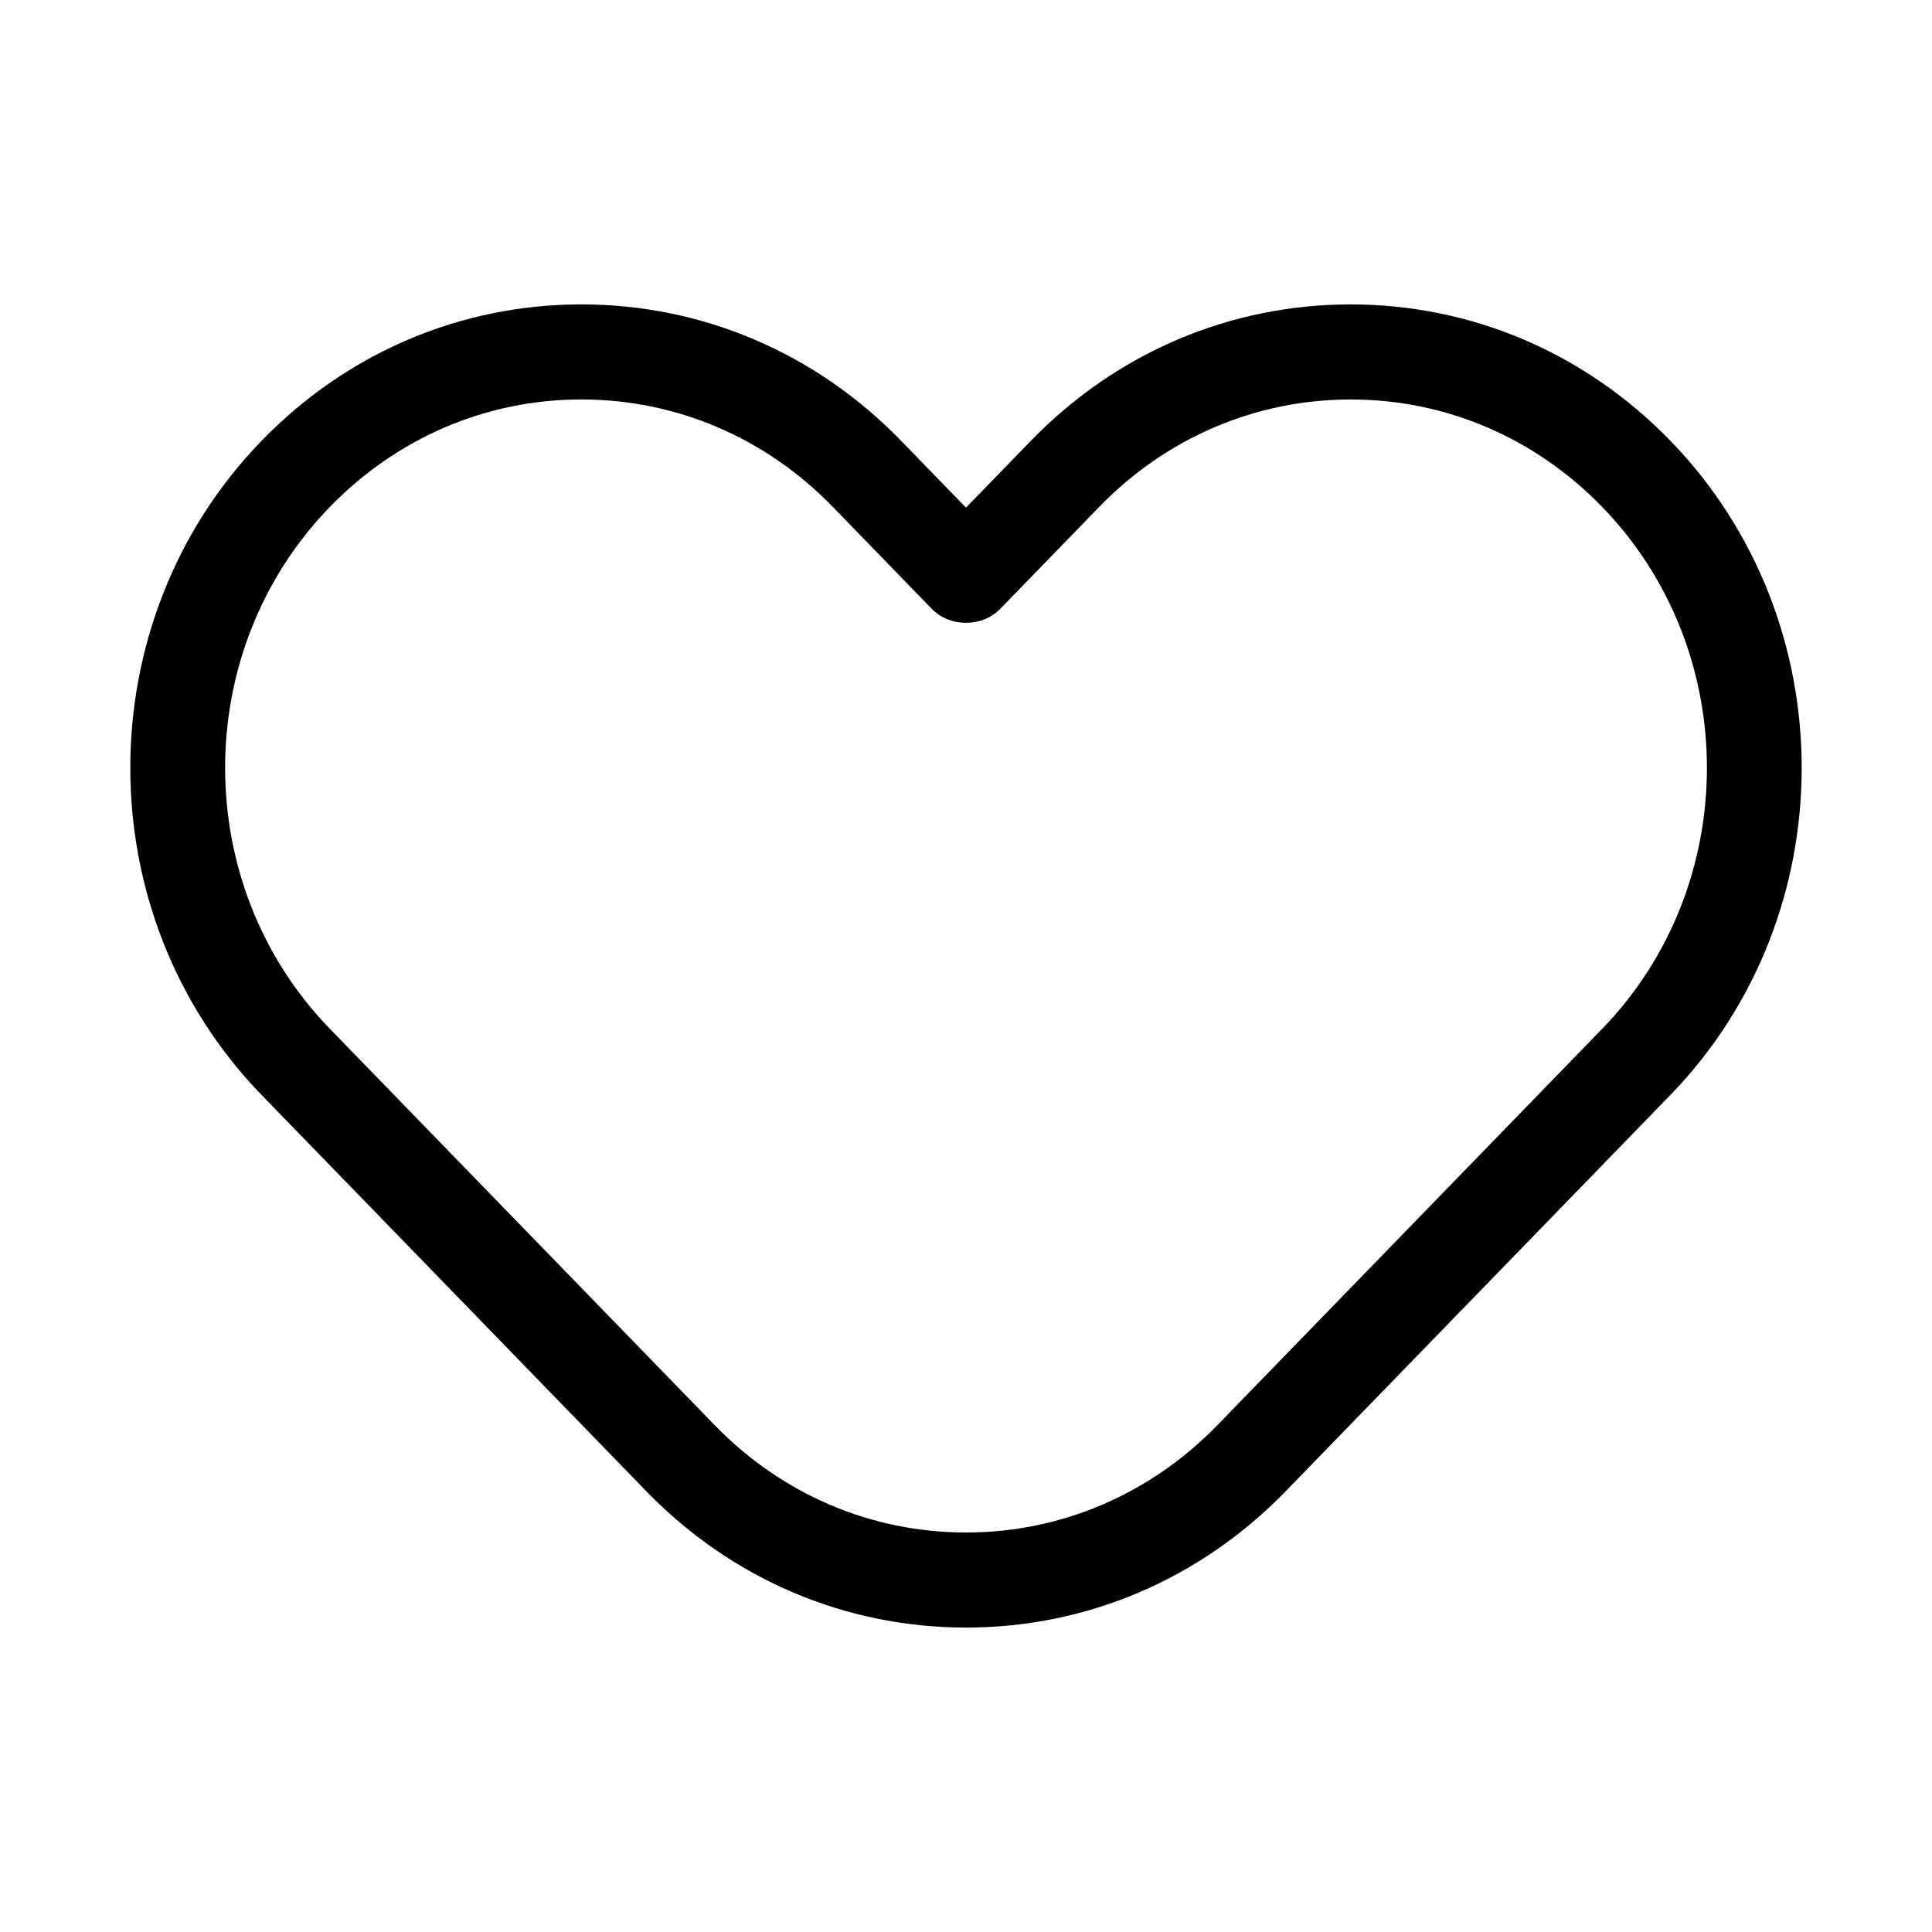
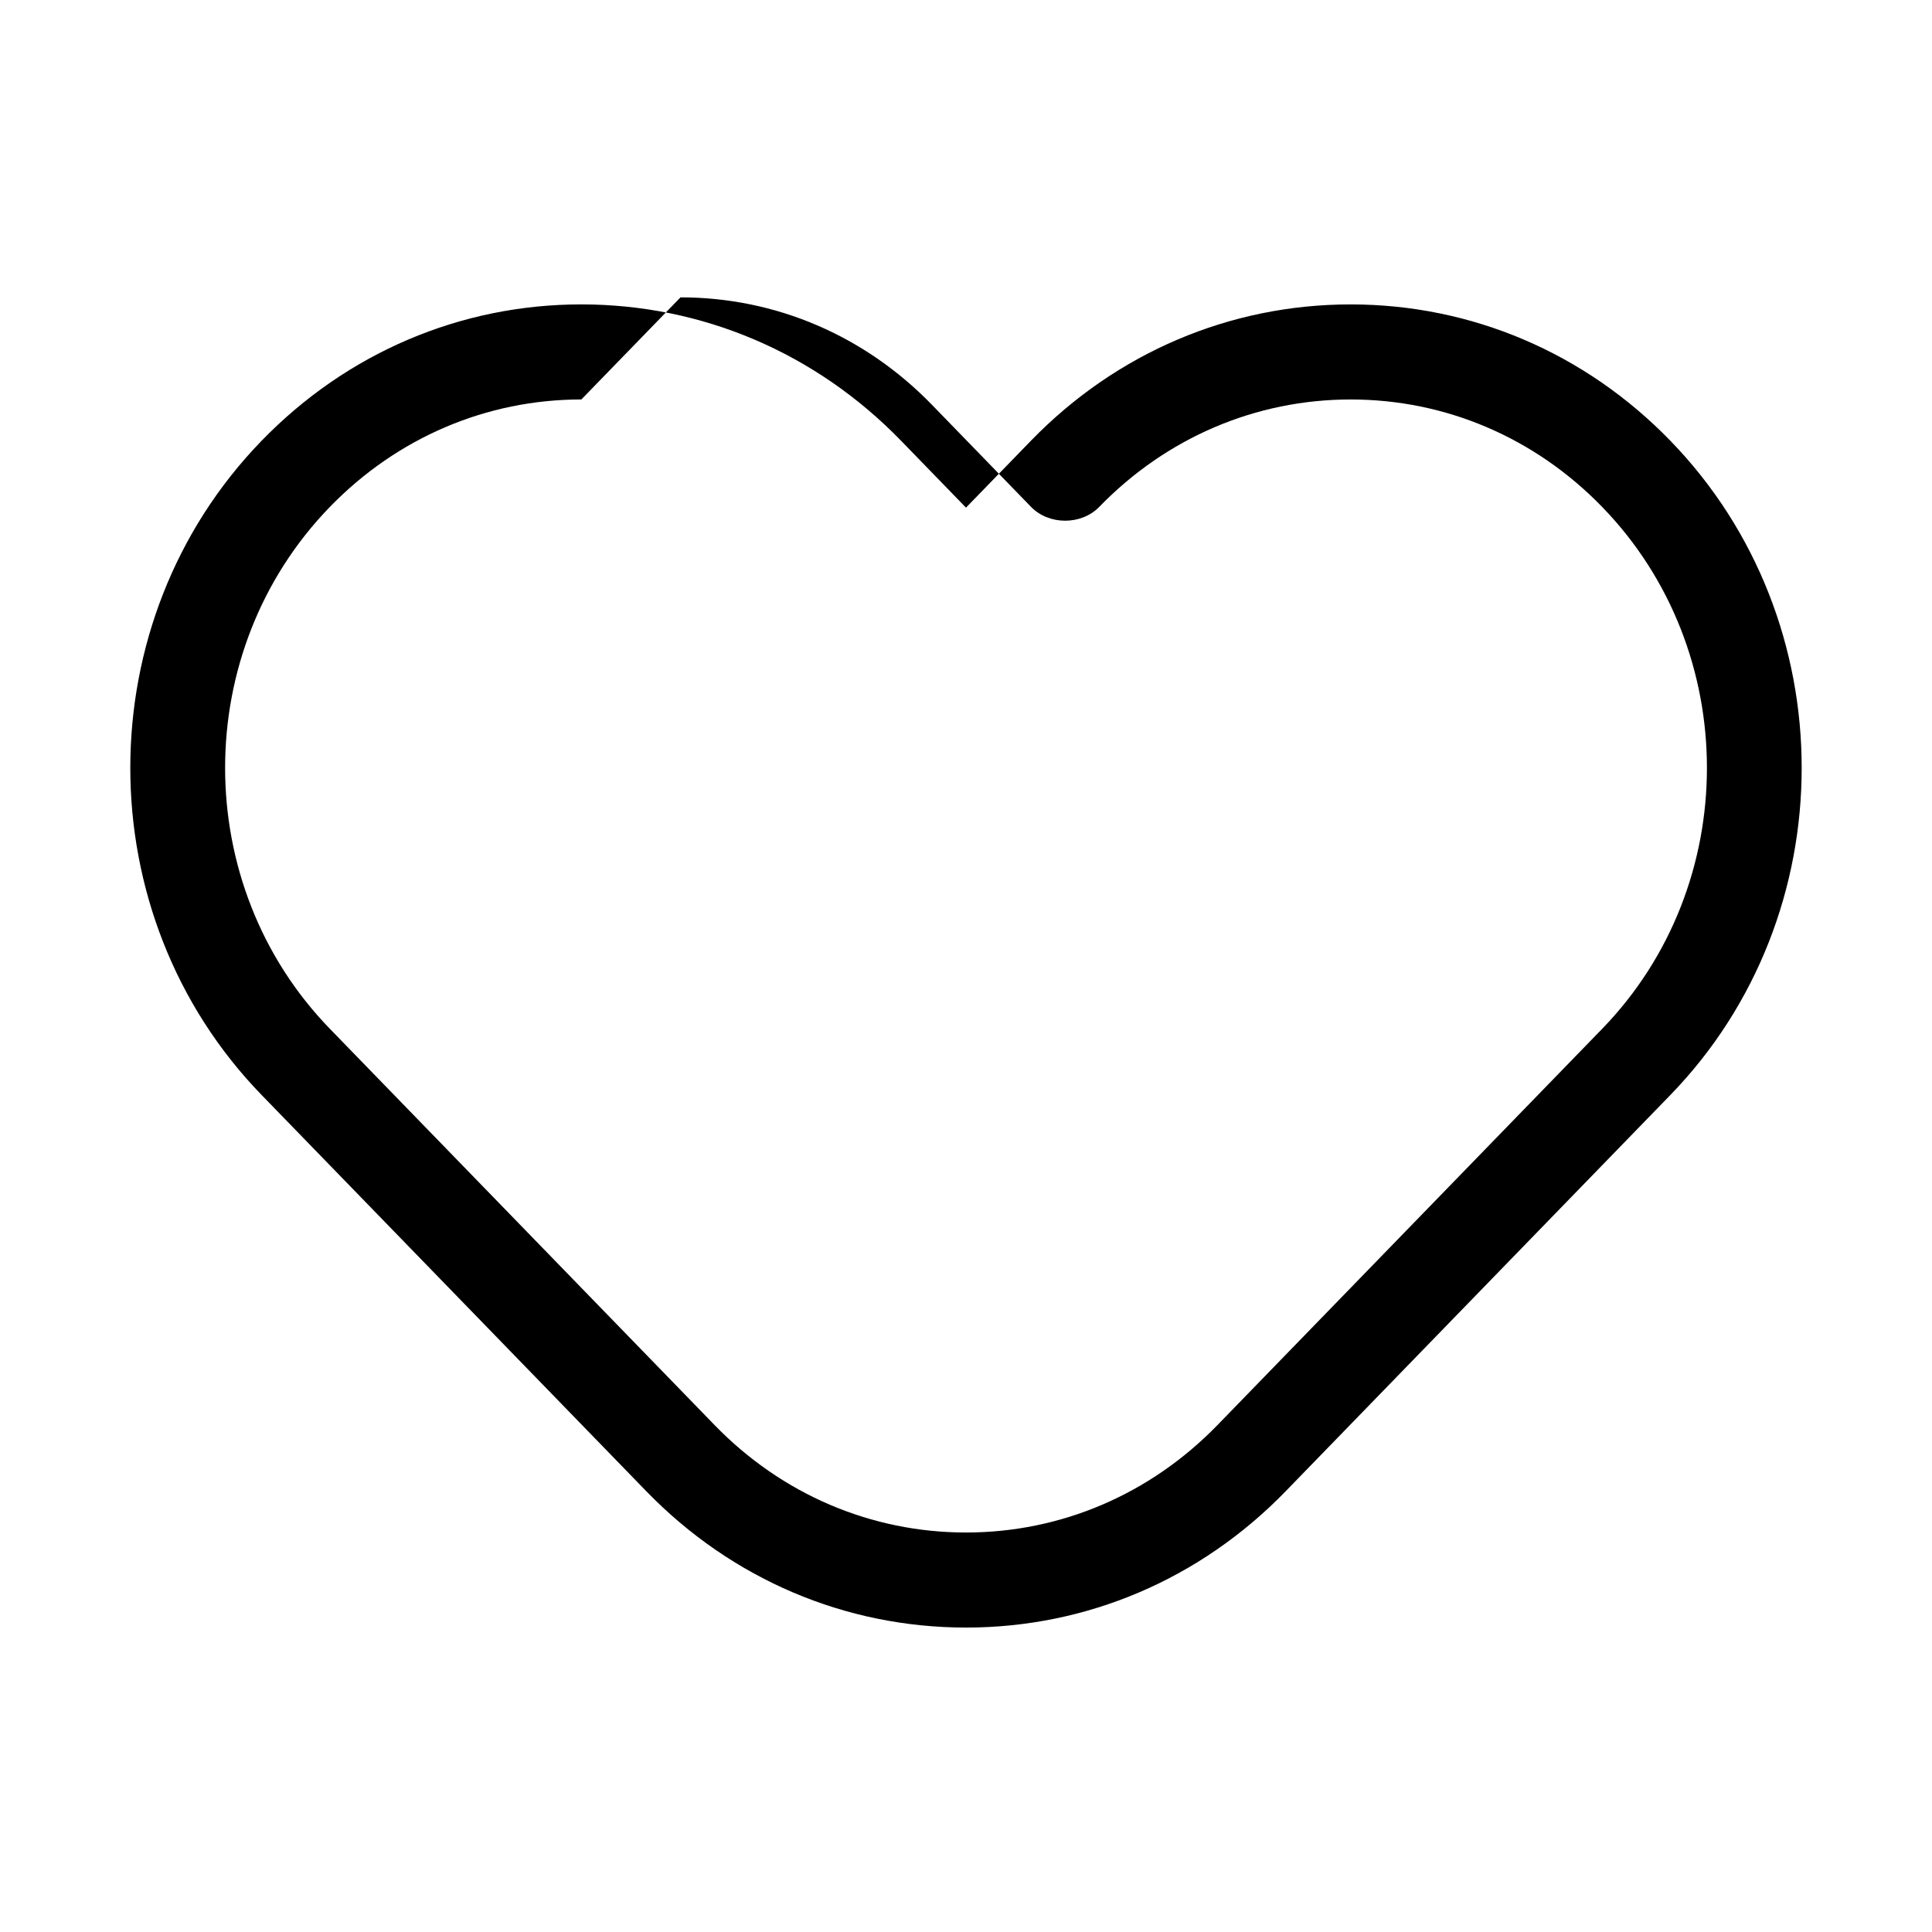
<svg xmlns="http://www.w3.org/2000/svg" fill="#000000" width="800px" height="800px" version="1.1" viewBox="144 144 512 512">
-   <path d="m400 575.32c-32.016 0-62.098-12.828-84.707-36.113l-101.94-105c-46.43-47.812-46.43-125.61 0-173.43 22.605-23.285 52.688-36.109 84.707-36.109 32.012 0 62.094 12.82 84.707 36.109l17.23 17.754 17.23-17.75c22.605-23.285 52.688-36.109 84.707-36.109 32.012 0 62.094 12.82 84.707 36.109 46.43 47.812 46.43 125.61 0 173.43l-101.94 105c-22.605 23.285-52.688 36.113-84.703 36.113zm-101.93-325.46c-25.148 0-48.809 10.105-66.633 28.461-37.039 38.137-37.039 100.2 0 138.34l101.94 105c17.816 18.359 41.48 28.469 66.629 28.469 25.145 0 48.809-10.113 66.629-28.465l101.94-105c37.039-38.137 37.039-100.2 0-138.34-17.82-18.359-41.48-28.461-66.629-28.461s-48.809 10.105-66.633 28.461l-26.27 27.059c-4.742 4.891-13.332 4.891-18.078 0l-26.27-27.059c-17.816-18.359-41.473-28.465-66.621-28.465z" />
+   <path d="m400 575.32c-32.016 0-62.098-12.828-84.707-36.113l-101.94-105c-46.43-47.812-46.43-125.61 0-173.43 22.605-23.285 52.688-36.109 84.707-36.109 32.012 0 62.094 12.82 84.707 36.109l17.23 17.754 17.23-17.75c22.605-23.285 52.688-36.109 84.707-36.109 32.012 0 62.094 12.82 84.707 36.109 46.43 47.812 46.43 125.61 0 173.43l-101.94 105c-22.605 23.285-52.688 36.113-84.703 36.113zm-101.93-325.46c-25.148 0-48.809 10.105-66.633 28.461-37.039 38.137-37.039 100.2 0 138.34l101.94 105c17.816 18.359 41.48 28.469 66.629 28.469 25.145 0 48.809-10.113 66.629-28.465l101.94-105c37.039-38.137 37.039-100.2 0-138.34-17.82-18.359-41.48-28.461-66.629-28.461s-48.809 10.105-66.633 28.461c-4.742 4.891-13.332 4.891-18.078 0l-26.27-27.059c-17.816-18.359-41.473-28.465-66.621-28.465z" />
</svg>